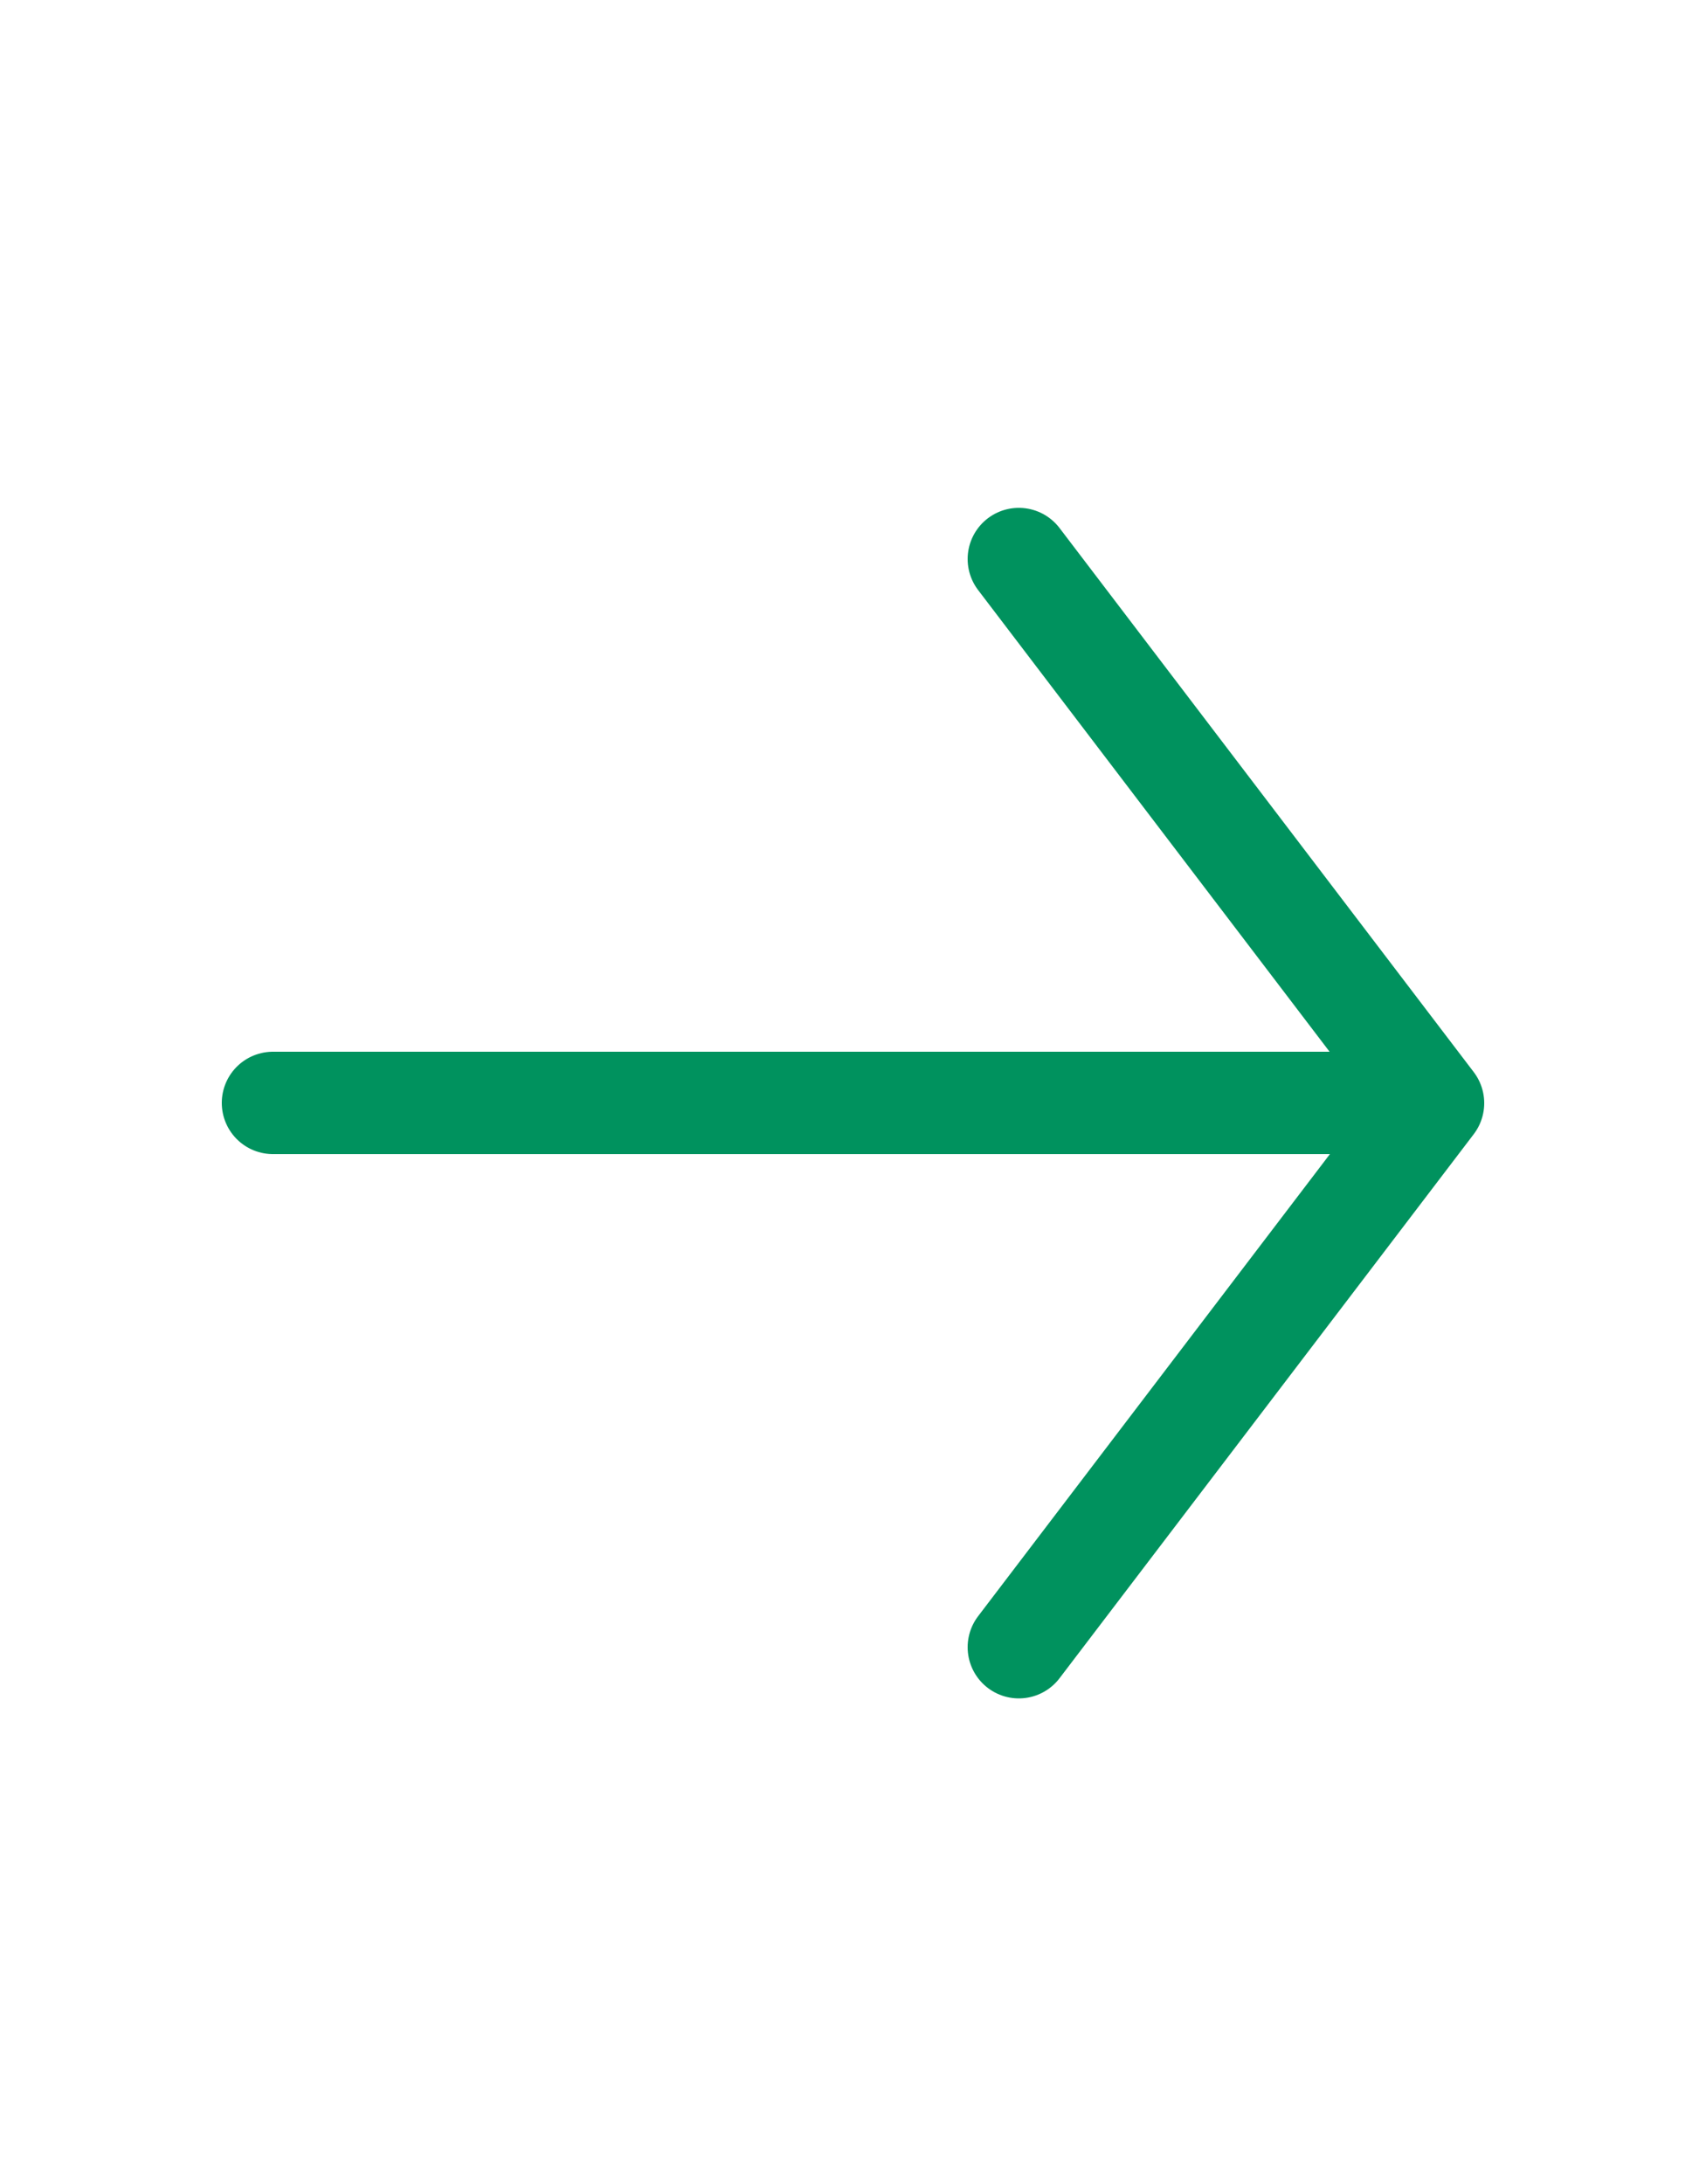
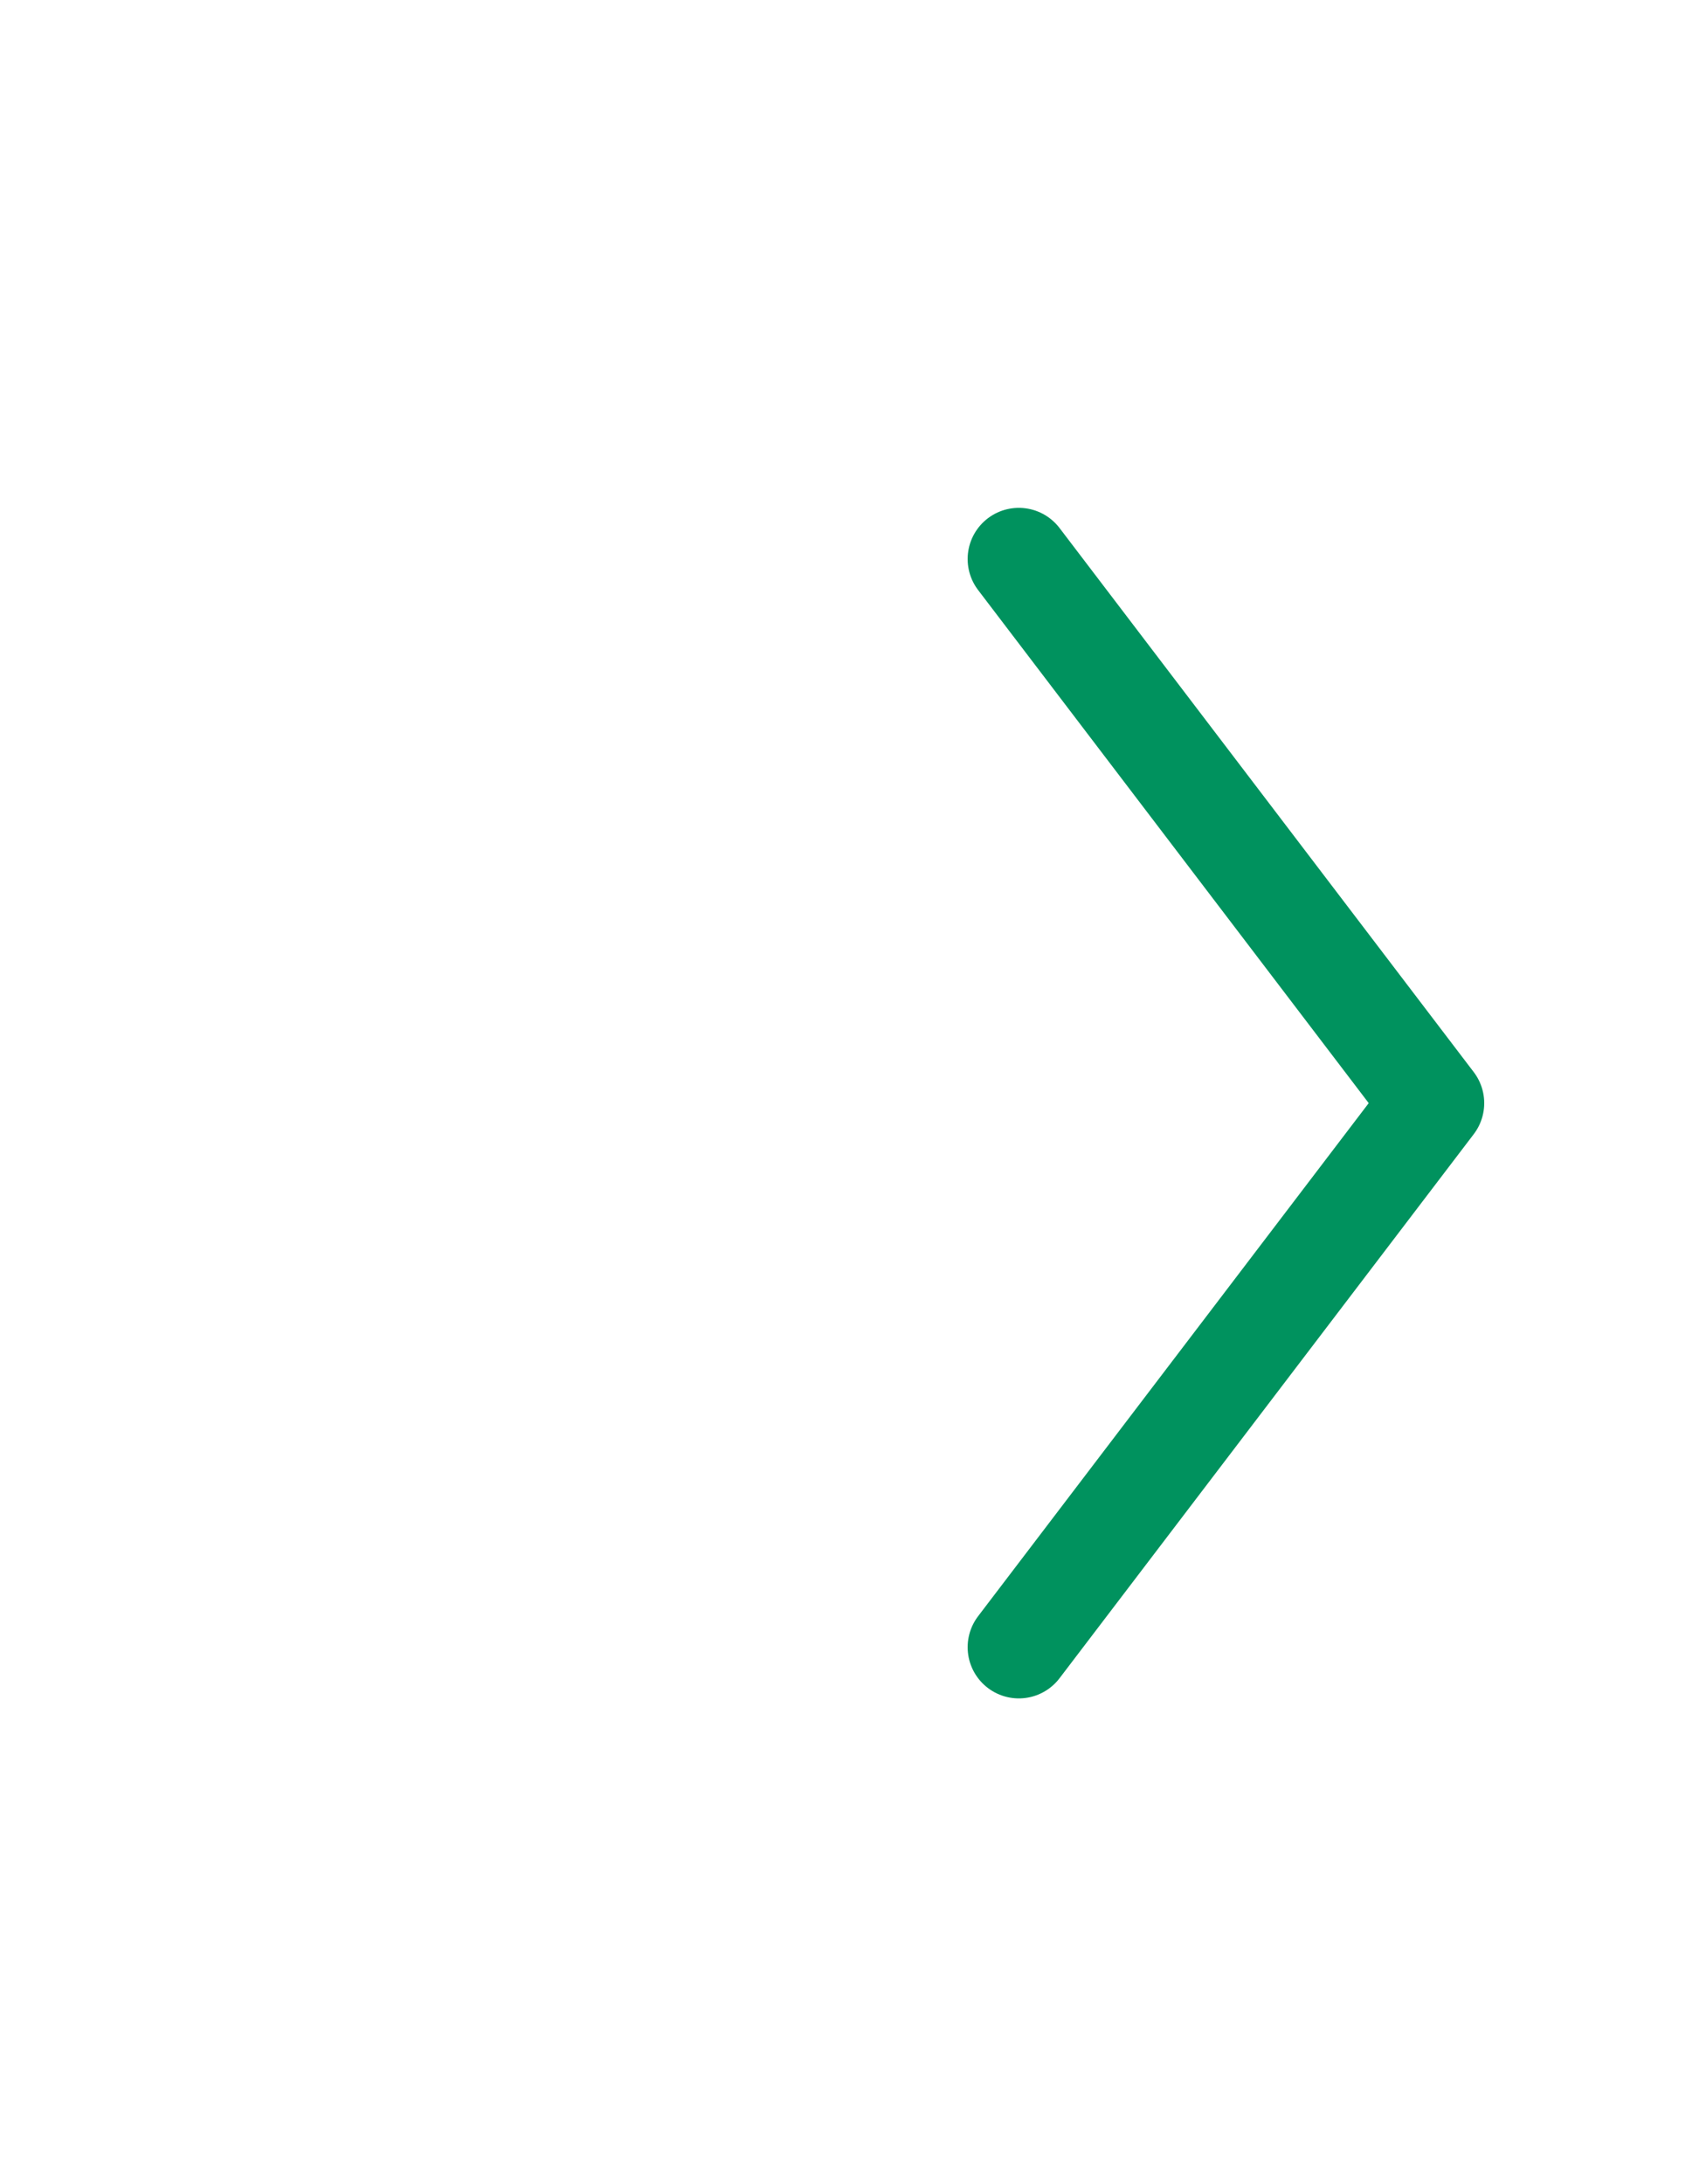
<svg xmlns="http://www.w3.org/2000/svg" width="25" height="32" viewBox="0 0 25 32" fill="none">
  <path d="M14.93 8.191L21 16.163L14.93 24.135" stroke="#00925E" stroke-width="1.5" stroke-miterlimit="10" stroke-linecap="round" stroke-linejoin="round" />
-   <path d="M4 16.16L20.83 16.16" stroke="#00925E" stroke-width="1.5" stroke-miterlimit="10" stroke-linecap="round" stroke-linejoin="round" />
</svg>